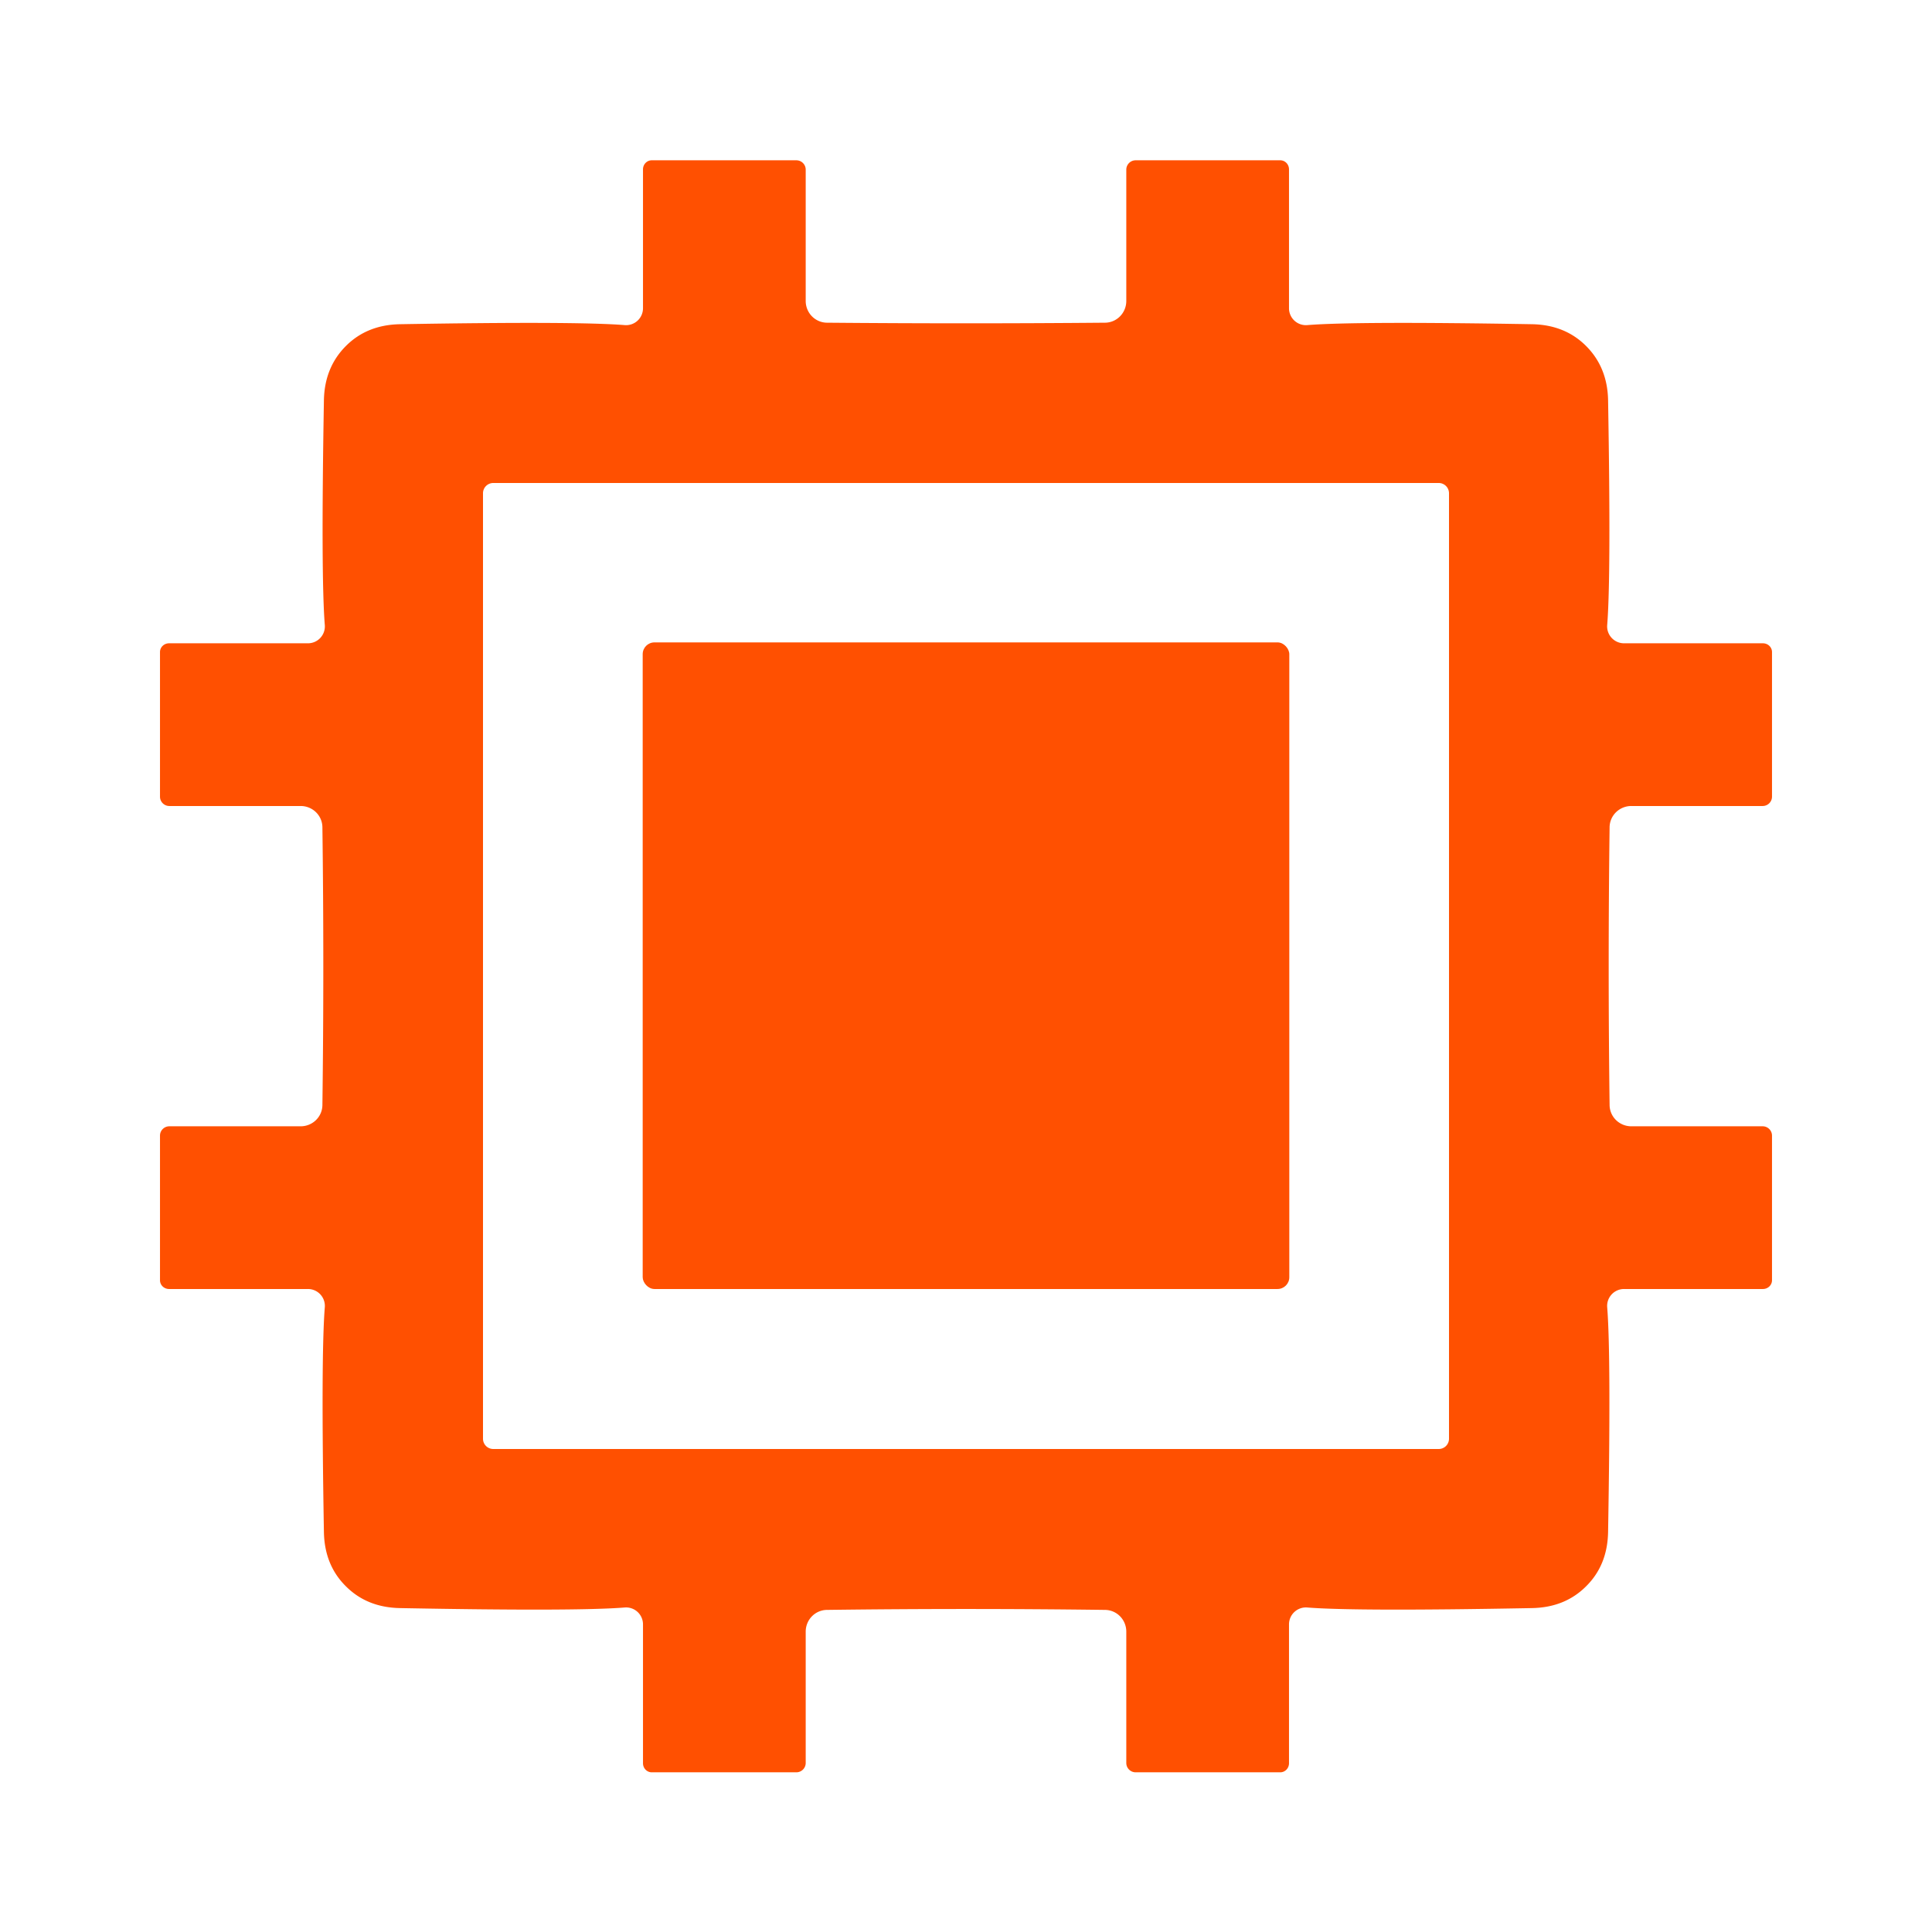
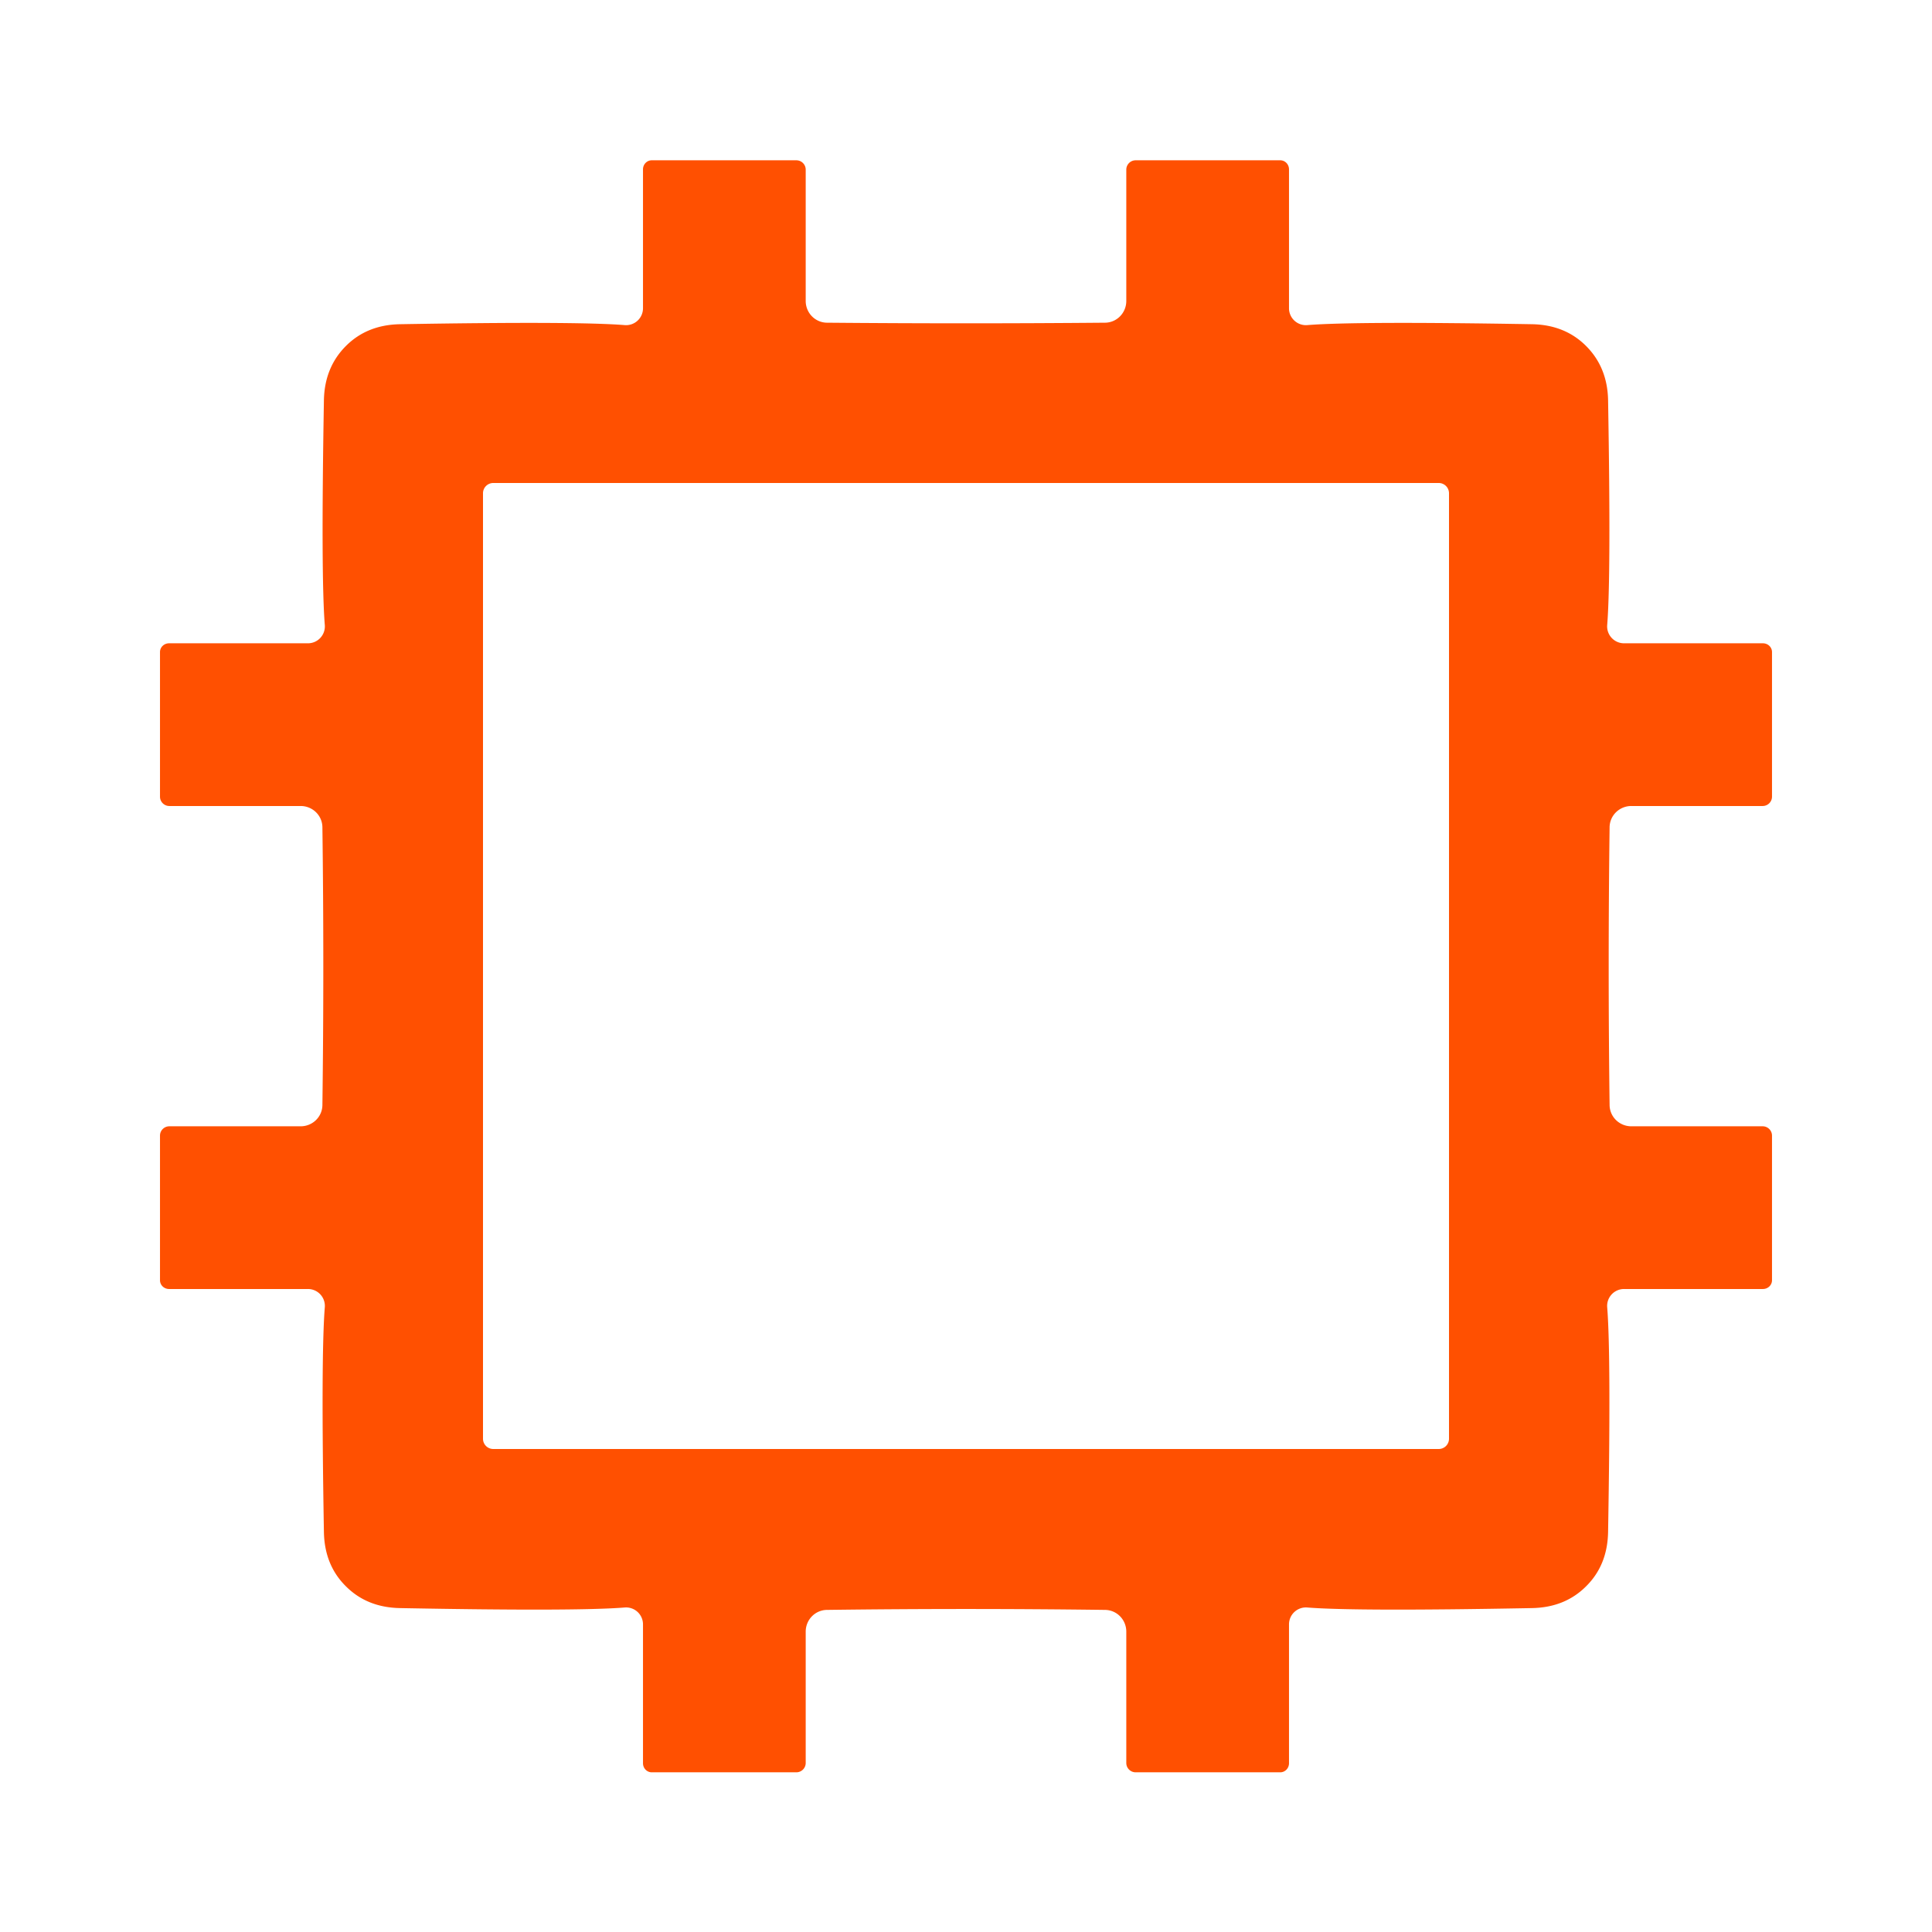
<svg xmlns="http://www.w3.org/2000/svg" version="1.1" viewBox="0.00 0.00 64.00 64.00">
  <path fill="#ff5001" d="   M 32.00 10.71   Q 34.31 10.71 36.60 10.69   A 0.72 0.71 89.6 0 0 37.31 9.97   L 37.31 5.62   A 0.31 0.31 0.0 0 1 37.62 5.31   L 42.41 5.31   A 0.30 0.29 -90.0 0 1 42.70 5.61   L 42.70 10.21   A 0.56 0.56 0.0 0 0 43.30 10.77   Q 44.90 10.64 50.75 10.74   Q 51.84 10.76 52.54 11.46   Q 53.25 12.17 53.27 13.26   Q 53.37 19.11 53.24 20.71   A 0.56 0.56 0.0 0 0 53.80 21.31   L 58.40 21.31   A 0.30 0.29 0.0 0 1 58.70 21.60   L 58.70 26.39   A 0.31 0.31 0.0 0 1 58.39 26.70   L 54.04 26.70   A 0.72 0.71 0.4 0 0 53.32 27.40   Q 53.29 29.69 53.29 32.01   Q 53.29 34.32 53.32 36.61   A 0.72 0.71 -0.4 0 0 54.04 37.31   L 58.39 37.31   A 0.31 0.31 0.0 0 1 58.70 37.62   L 58.70 42.41   A 0.30 0.29 0.0 0 1 58.40 42.70   L 53.80 42.70   A 0.56 0.56 0.0 0 0 53.24 43.30   Q 53.37 44.90 53.27 50.75   Q 53.25 51.85 52.54 52.55   Q 51.84 53.25 50.75 53.27   Q 44.90 53.38 43.30 53.25   A 0.56 0.56 0.0 0 0 42.70 53.81   L 42.70 58.41   A 0.30 0.29 -90.0 0 1 42.41 58.71   L 37.62 58.71   A 0.31 0.31 0.0 0 1 37.31 58.40   L 37.31 54.05   A 0.72 0.71 -89.6 0 0 36.60 53.33   Q 34.31 53.30 32.00 53.30   Q 29.69 53.30 27.40 53.33   A 0.72 0.71 89.6 0 0 26.69 54.05   L 26.69 58.40   A 0.31 0.31 0.0 0 1 26.38 58.71   L 21.59 58.71   A 0.30 0.29 -90.0 0 1 21.30 58.41   L 21.30 53.81   A 0.56 0.56 0.0 0 0 20.70 53.25   Q 19.10 53.38 13.25 53.27   Q 12.16 53.25 11.46 52.55   Q 10.75 51.85 10.73 50.75   Q 10.63 44.90 10.76 43.30   A 0.56 0.56 0.0 0 0 10.20 42.70   L 5.60 42.70   A 0.30 0.29 0.0 0 1 5.30 42.41   L 5.30 37.62   A 0.31 0.31 0.0 0 1 5.61 37.31   L 9.96 37.31   A 0.72 0.71 0.4 0 0 10.68 36.61   Q 10.71 34.32 10.71 32.01   Q 10.71 29.69 10.68 27.40   A 0.72 0.71 -0.4 0 0 9.96 26.70   L 5.61 26.70   A 0.31 0.31 0.0 0 1 5.30 26.39   L 5.30 21.60   A 0.30 0.29 0.0 0 1 5.60 21.31   L 10.20 21.31   A 0.56 0.56 0.0 0 0 10.76 20.71   Q 10.63 19.11 10.73 13.26   Q 10.75 12.17 11.46 11.46   Q 12.16 10.76 13.25 10.74   Q 19.10 10.64 20.70 10.77   A 0.56 0.56 0.0 0 0 21.30 10.21   L 21.30 5.61   A 0.30 0.29 -90.0 0 1 21.59 5.31   L 26.38 5.31   A 0.31 0.31 0.0 0 1 26.69 5.62   L 26.69 9.97   A 0.72 0.71 -89.6 0 0 27.40 10.69   Q 29.69 10.71 32.00 10.71   Z   M 48.00 16.34   A 0.34 0.34 0.0 0 0 47.66 16.00   L 16.34 16.00   A 0.34 0.34 0.0 0 0 16.00 16.34   L 16.00 47.66   A 0.34 0.34 0.0 0 0 16.34 48.00   L 47.66 48.00   A 0.34 0.34 0.0 0 0 48.00 47.66   L 48.00 16.34   Z" />
-   <rect fill="#ff5001" x="21.29" y="21.28" width="21.42" height="21.42" rx="0.39" />
</svg>